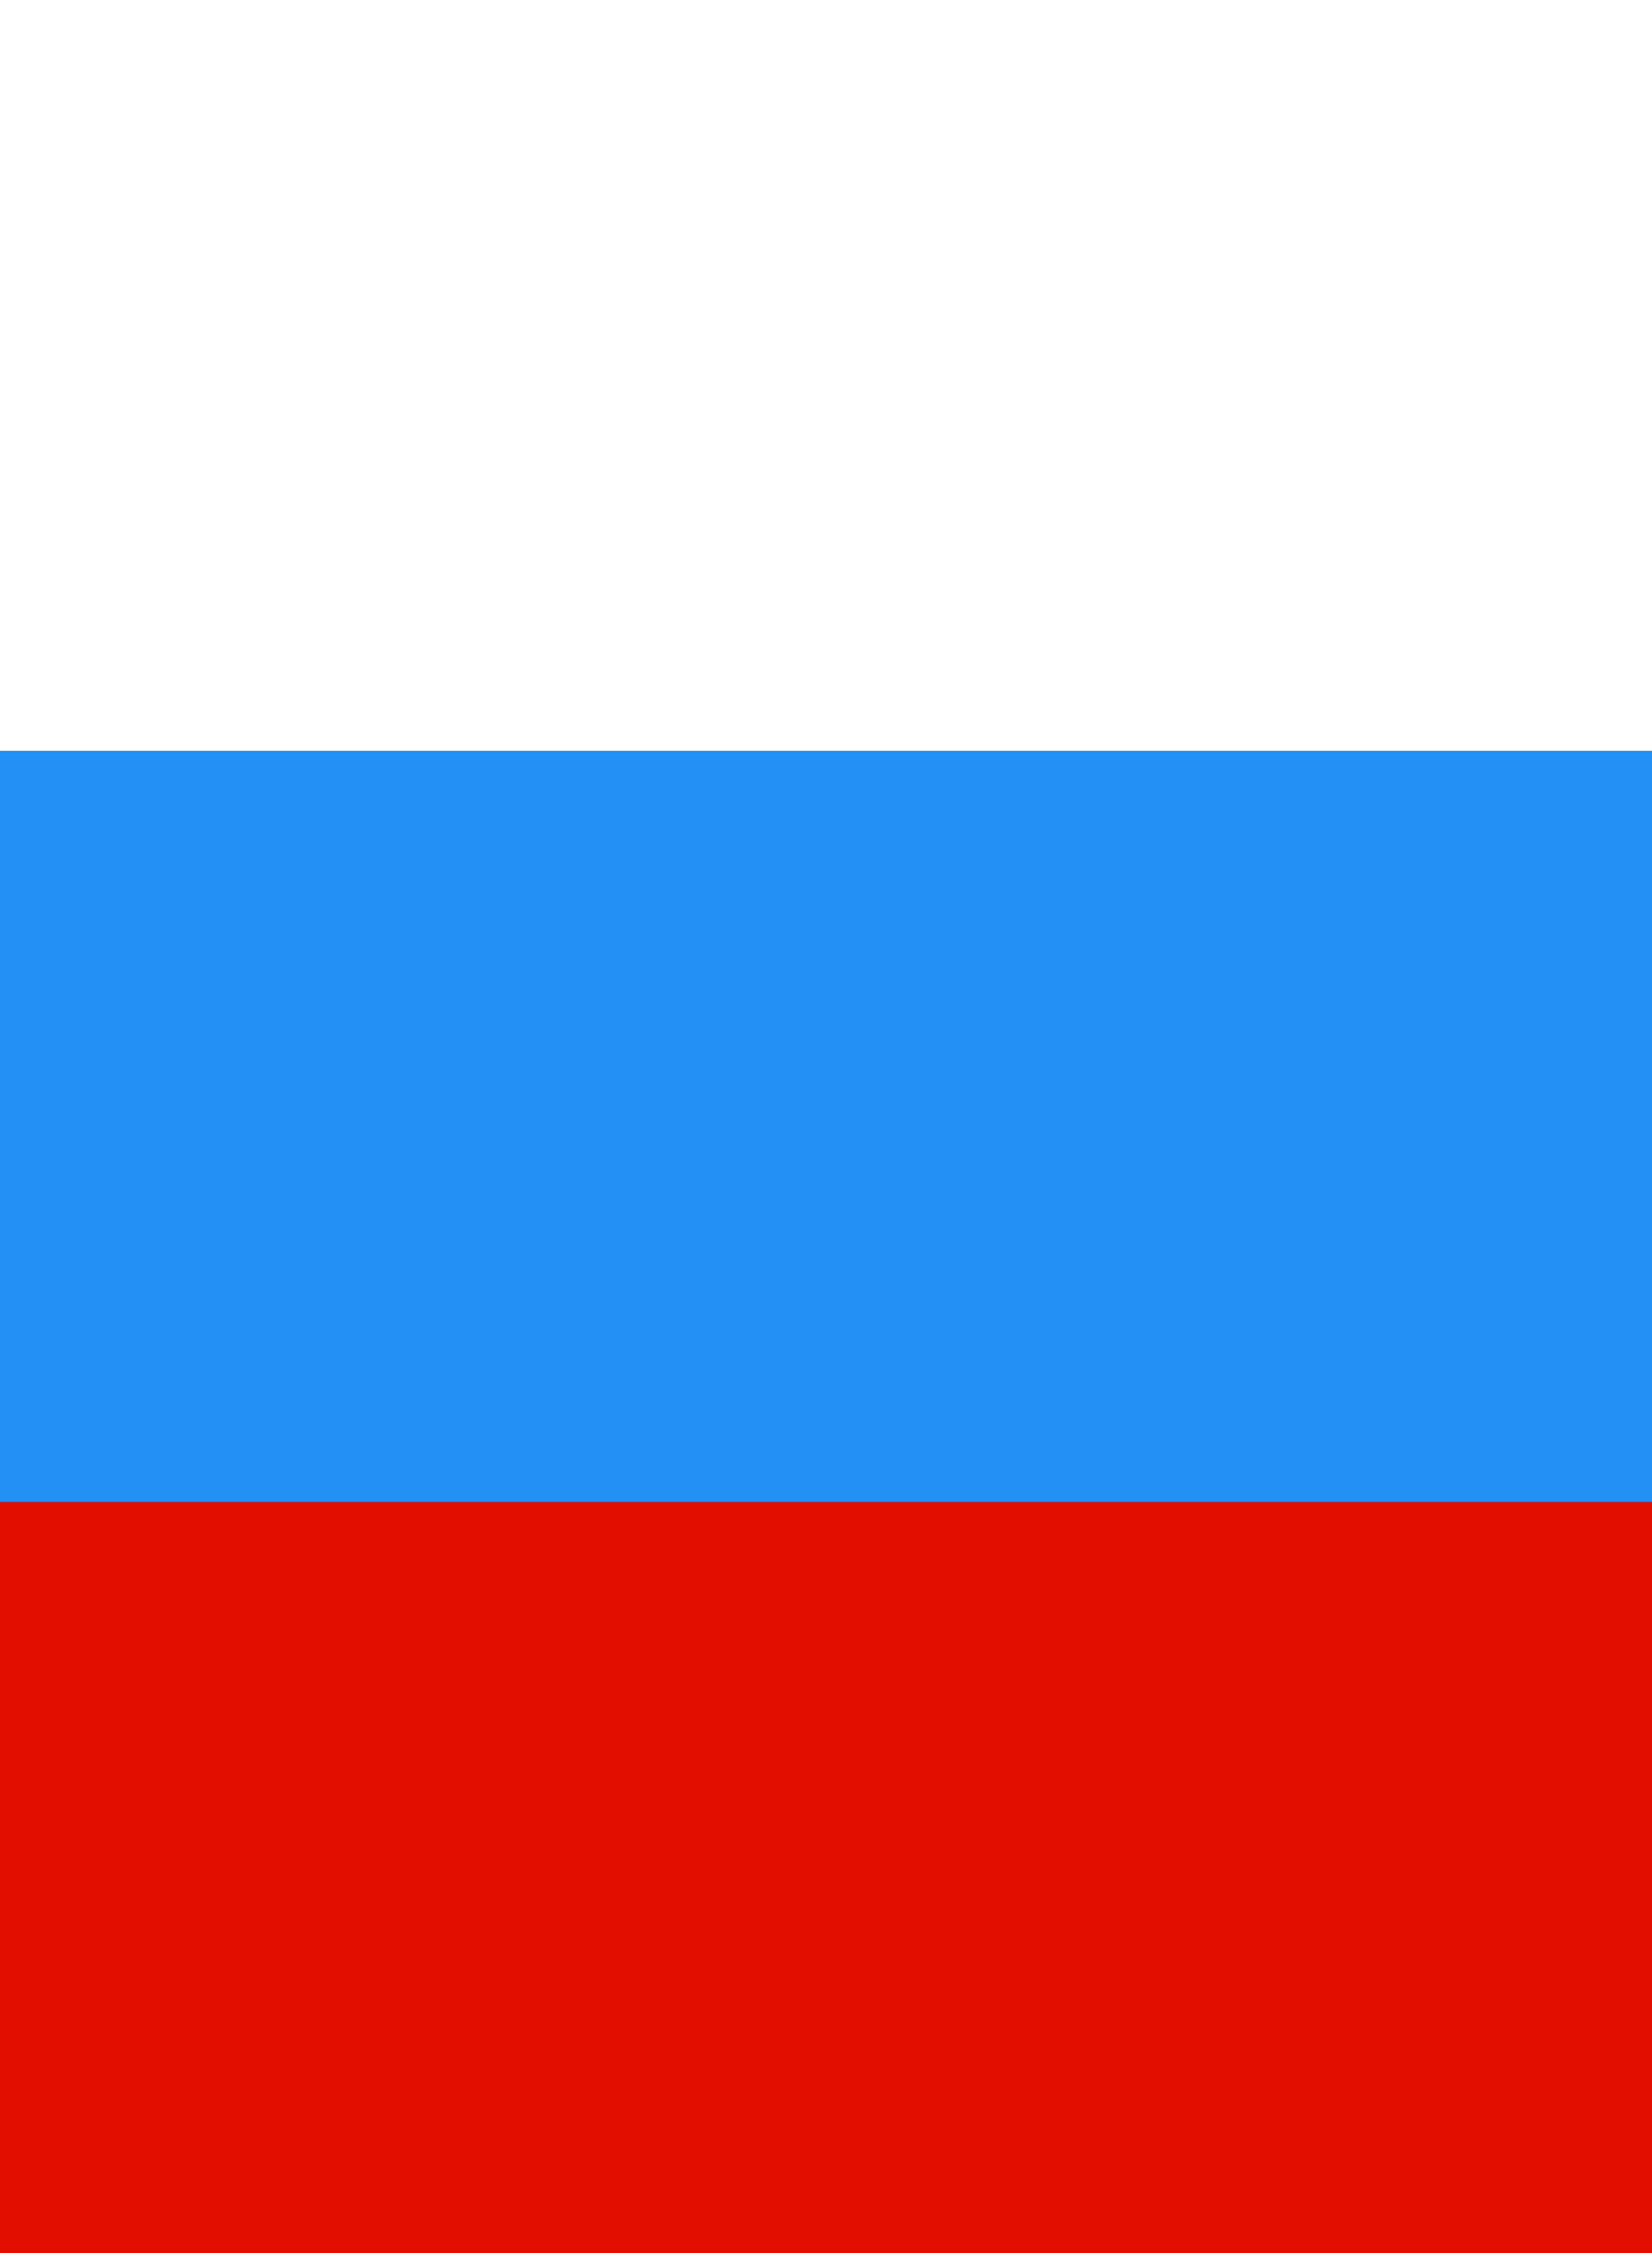
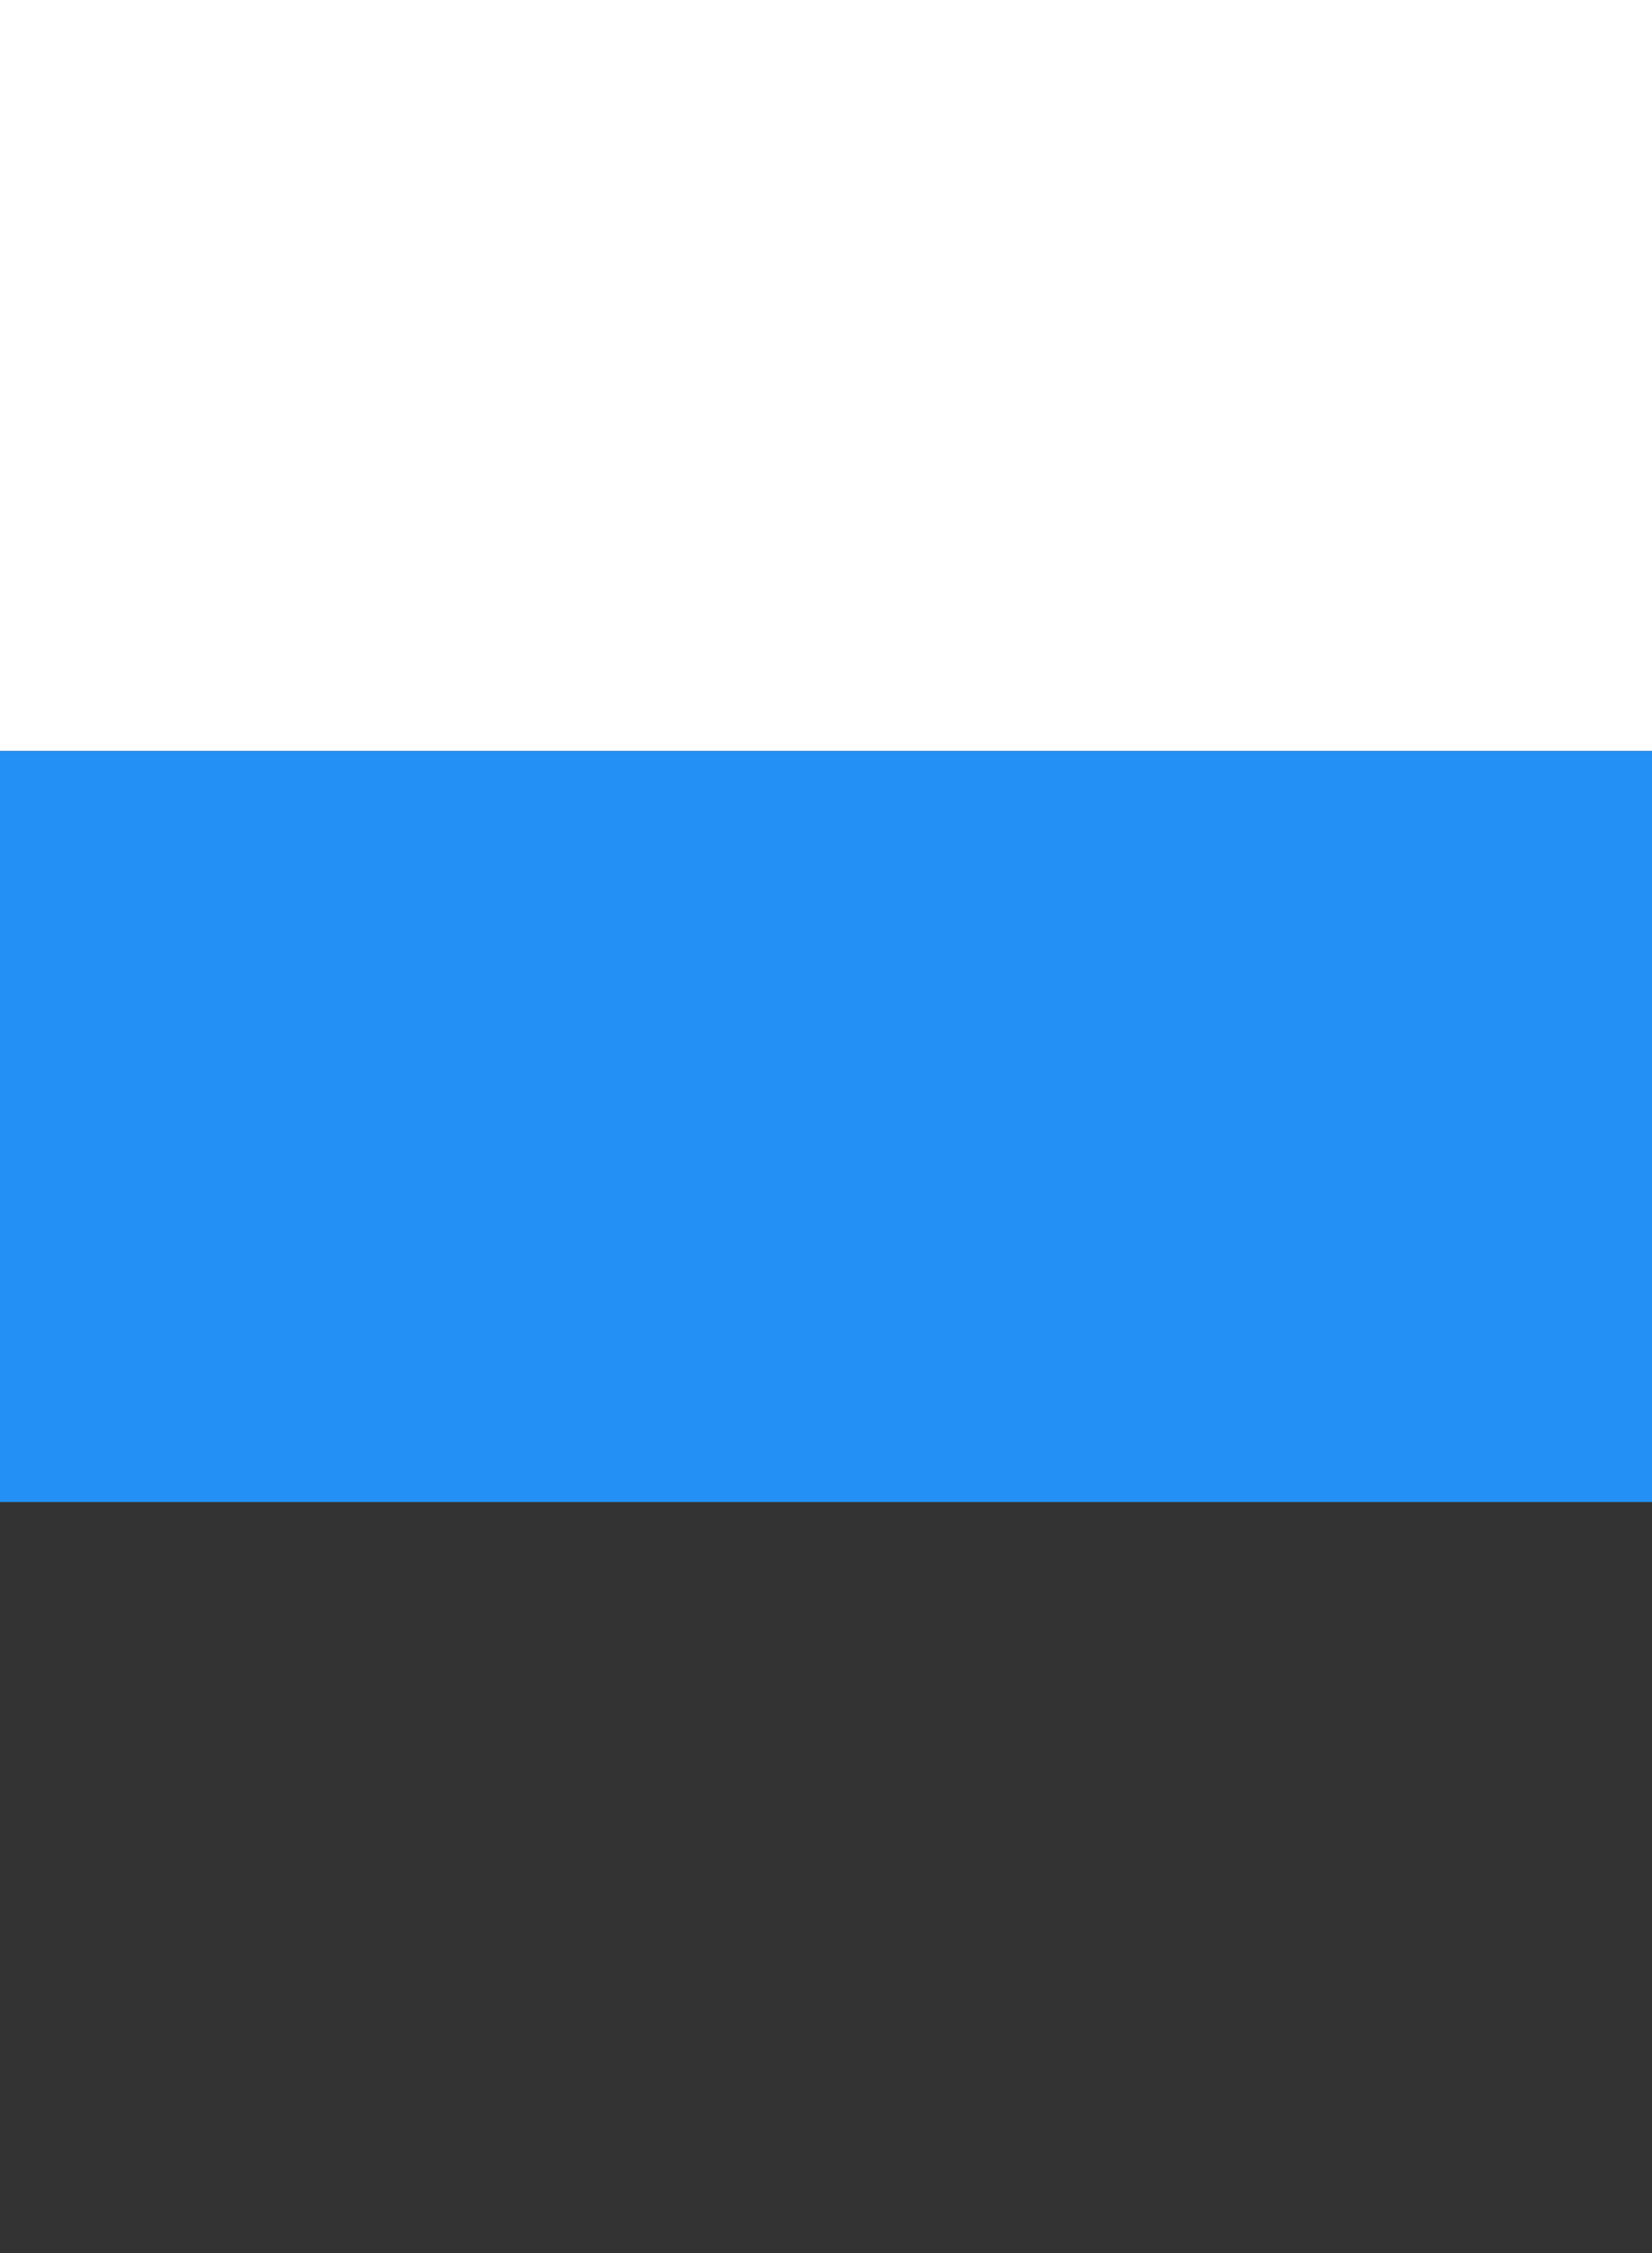
<svg xmlns="http://www.w3.org/2000/svg" width="88" height="120" viewBox="0 0 88 120" fill="none">
  <rect x="0" y="0" width="88" height="120" fill="#333333" stroke="none" />
  <rect width="88" height="40" fill="white" />
  <rect y="40" width="88" height="40" fill="#2290F5" />
-   <rect y="80" width="88" height="40" fill="#E20F00" />
</svg>